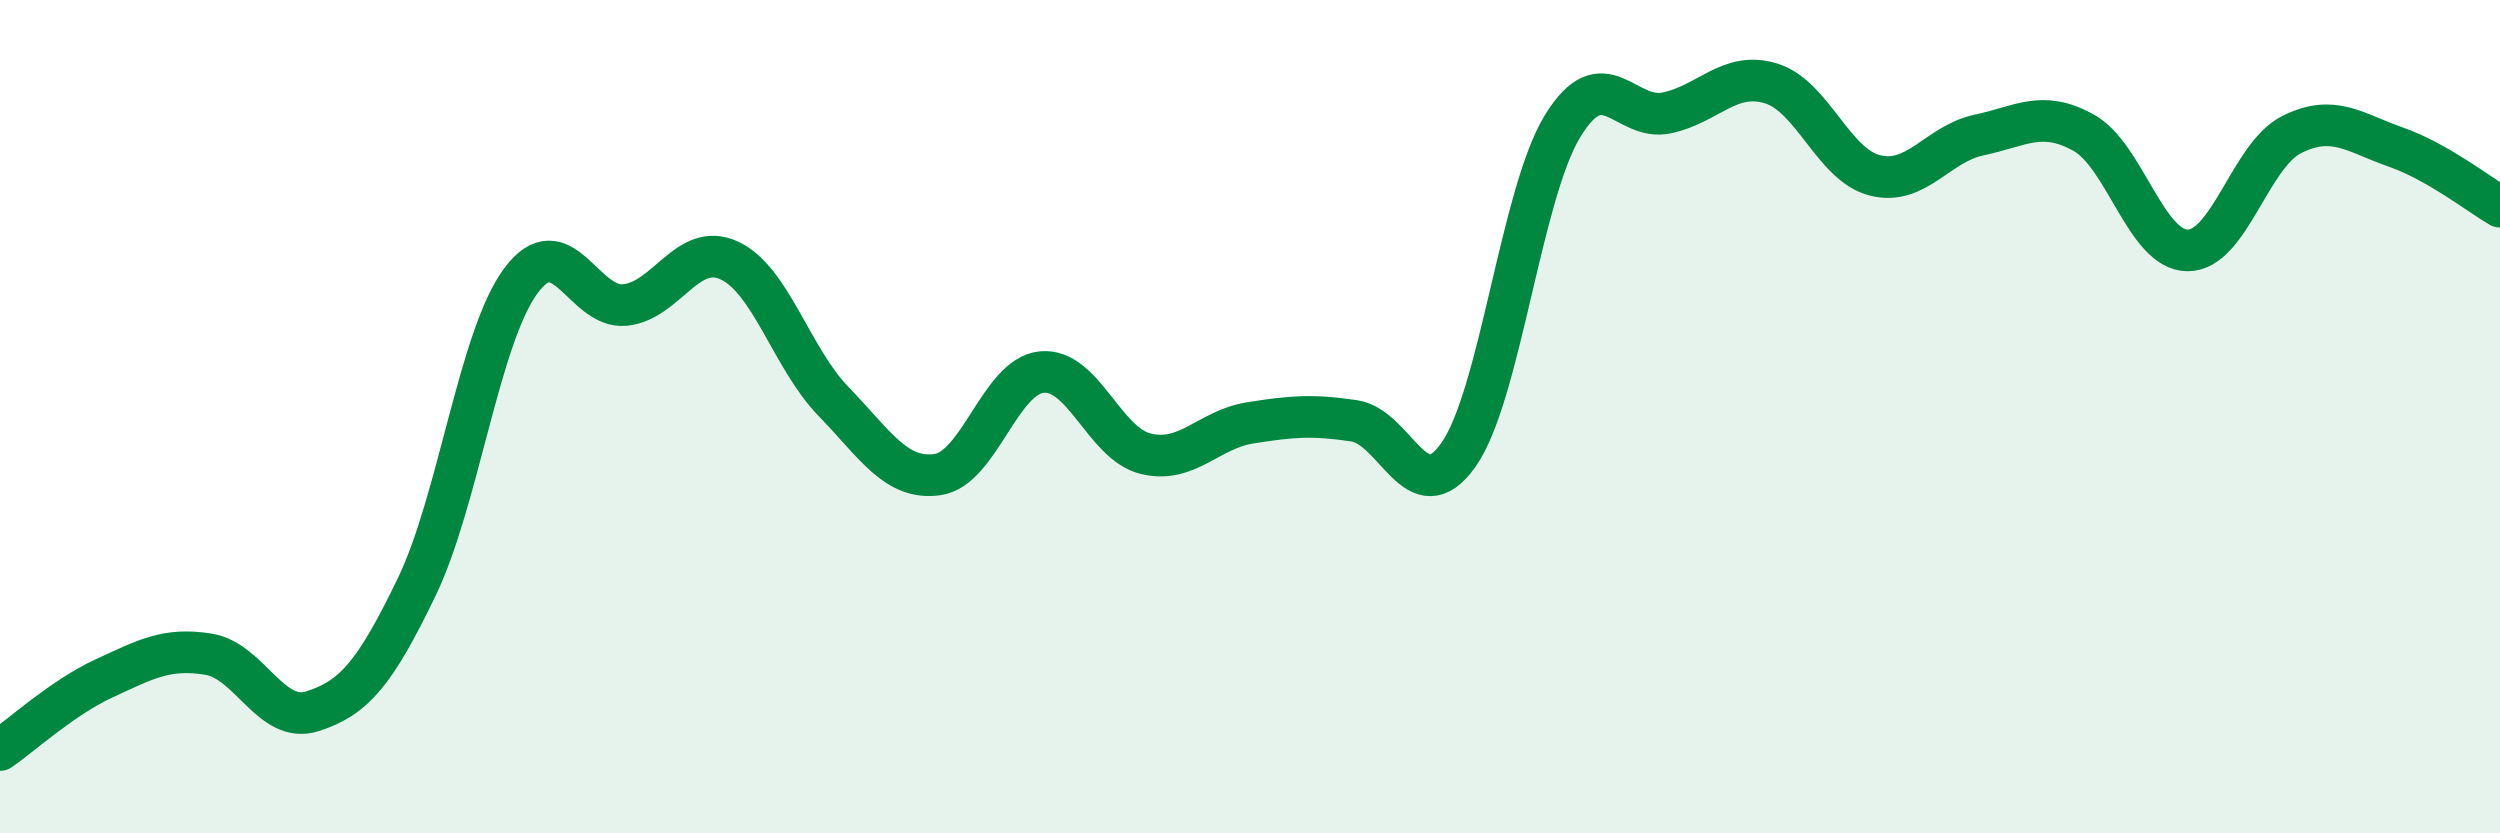
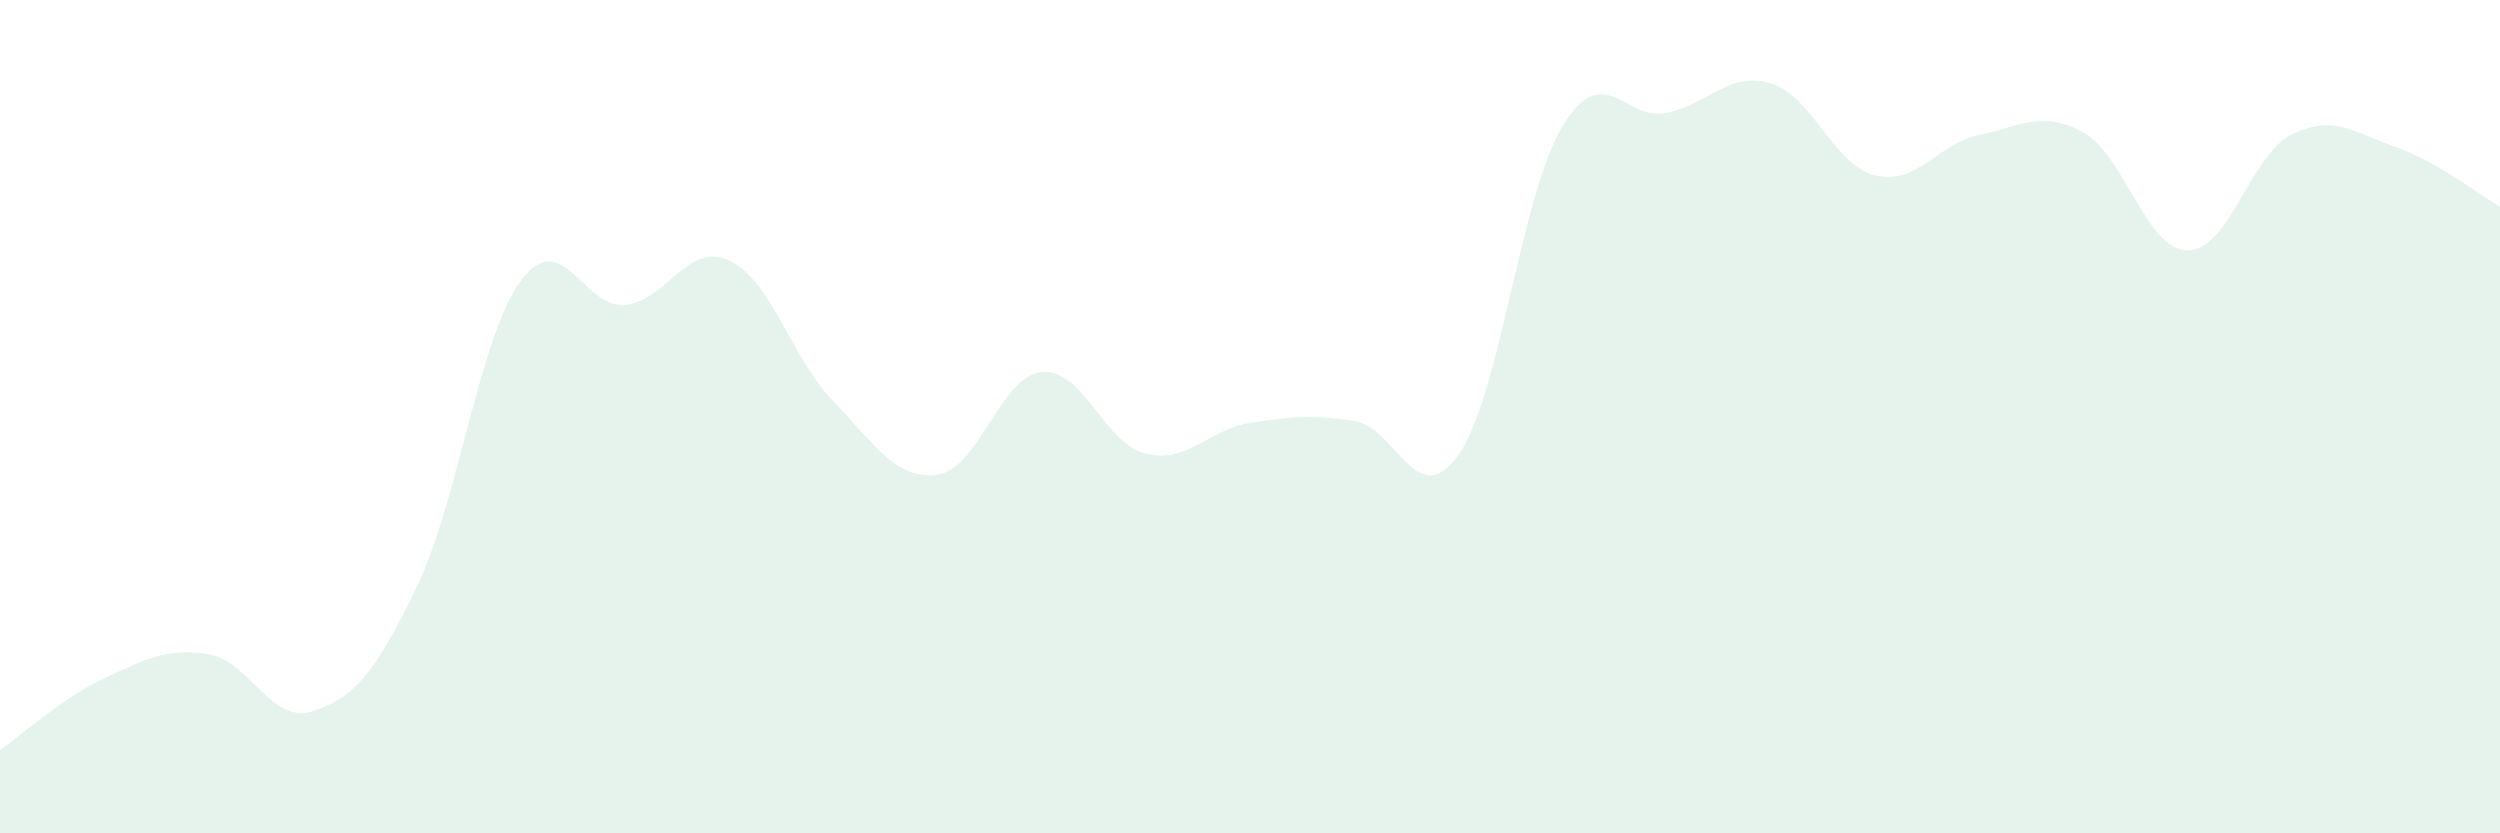
<svg xmlns="http://www.w3.org/2000/svg" width="60" height="20" viewBox="0 0 60 20">
  <path d="M 0,18 C 0.5,17.66 1.5,16.74 2.5,16.28 C 3.5,15.82 4,15.54 5,15.7 C 6,15.86 6.5,17.39 7.5,17.07 C 8.5,16.75 9,16.16 10,14.09 C 11,12.02 11.5,8.09 12.5,6.74 C 13.5,5.39 14,7.42 15,7.32 C 16,7.22 16.5,5.79 17.5,6.25 C 18.5,6.71 19,8.6 20,9.63 C 21,10.66 21.5,11.53 22.5,11.39 C 23.5,11.25 24,9.03 25,8.93 C 26,8.83 26.5,10.65 27.5,10.89 C 28.5,11.13 29,10.31 30,10.15 C 31,9.99 31.5,9.95 32.5,10.1 C 33.5,10.25 34,12.33 35,10.92 C 36,9.51 36.5,4.67 37.5,3.03 C 38.5,1.39 39,2.92 40,2.71 C 41,2.5 41.5,1.7 42.5,2 C 43.5,2.3 44,3.96 45,4.21 C 46,4.46 46.5,3.45 47.5,3.24 C 48.5,3.03 49,2.63 50,3.18 C 51,3.73 51.5,6 52.5,6.01 C 53.5,6.02 54,3.73 55,3.23 C 56,2.73 56.5,3.18 57.5,3.53 C 58.5,3.88 59.5,4.67 60,4.96L60 20L0 20Z" fill="#008740" opacity="0.1" stroke-linecap="round" stroke-linejoin="round" />
-   <path d="M 0,18 C 0.5,17.66 1.5,16.74 2.5,16.28 C 3.5,15.82 4,15.54 5,15.7 C 6,15.86 6.5,17.39 7.5,17.07 C 8.5,16.75 9,16.16 10,14.09 C 11,12.02 11.5,8.09 12.5,6.74 C 13.5,5.39 14,7.42 15,7.32 C 16,7.22 16.5,5.79 17.5,6.25 C 18.5,6.71 19,8.6 20,9.63 C 21,10.66 21.5,11.53 22.5,11.39 C 23.5,11.25 24,9.03 25,8.93 C 26,8.83 26.5,10.65 27.5,10.89 C 28.5,11.13 29,10.31 30,10.15 C 31,9.99 31.5,9.95 32.5,10.1 C 33.5,10.25 34,12.33 35,10.92 C 36,9.51 36.5,4.67 37.5,3.03 C 38.5,1.39 39,2.92 40,2.71 C 41,2.5 41.5,1.7 42.5,2 C 43.5,2.3 44,3.96 45,4.21 C 46,4.46 46.5,3.45 47.5,3.24 C 48.5,3.03 49,2.63 50,3.18 C 51,3.73 51.5,6 52.5,6.01 C 53.5,6.02 54,3.73 55,3.23 C 56,2.73 56.5,3.18 57.5,3.53 C 58.5,3.88 59.5,4.67 60,4.96" stroke="#008740" stroke-width="1" fill="none" stroke-linecap="round" stroke-linejoin="round" />
</svg>